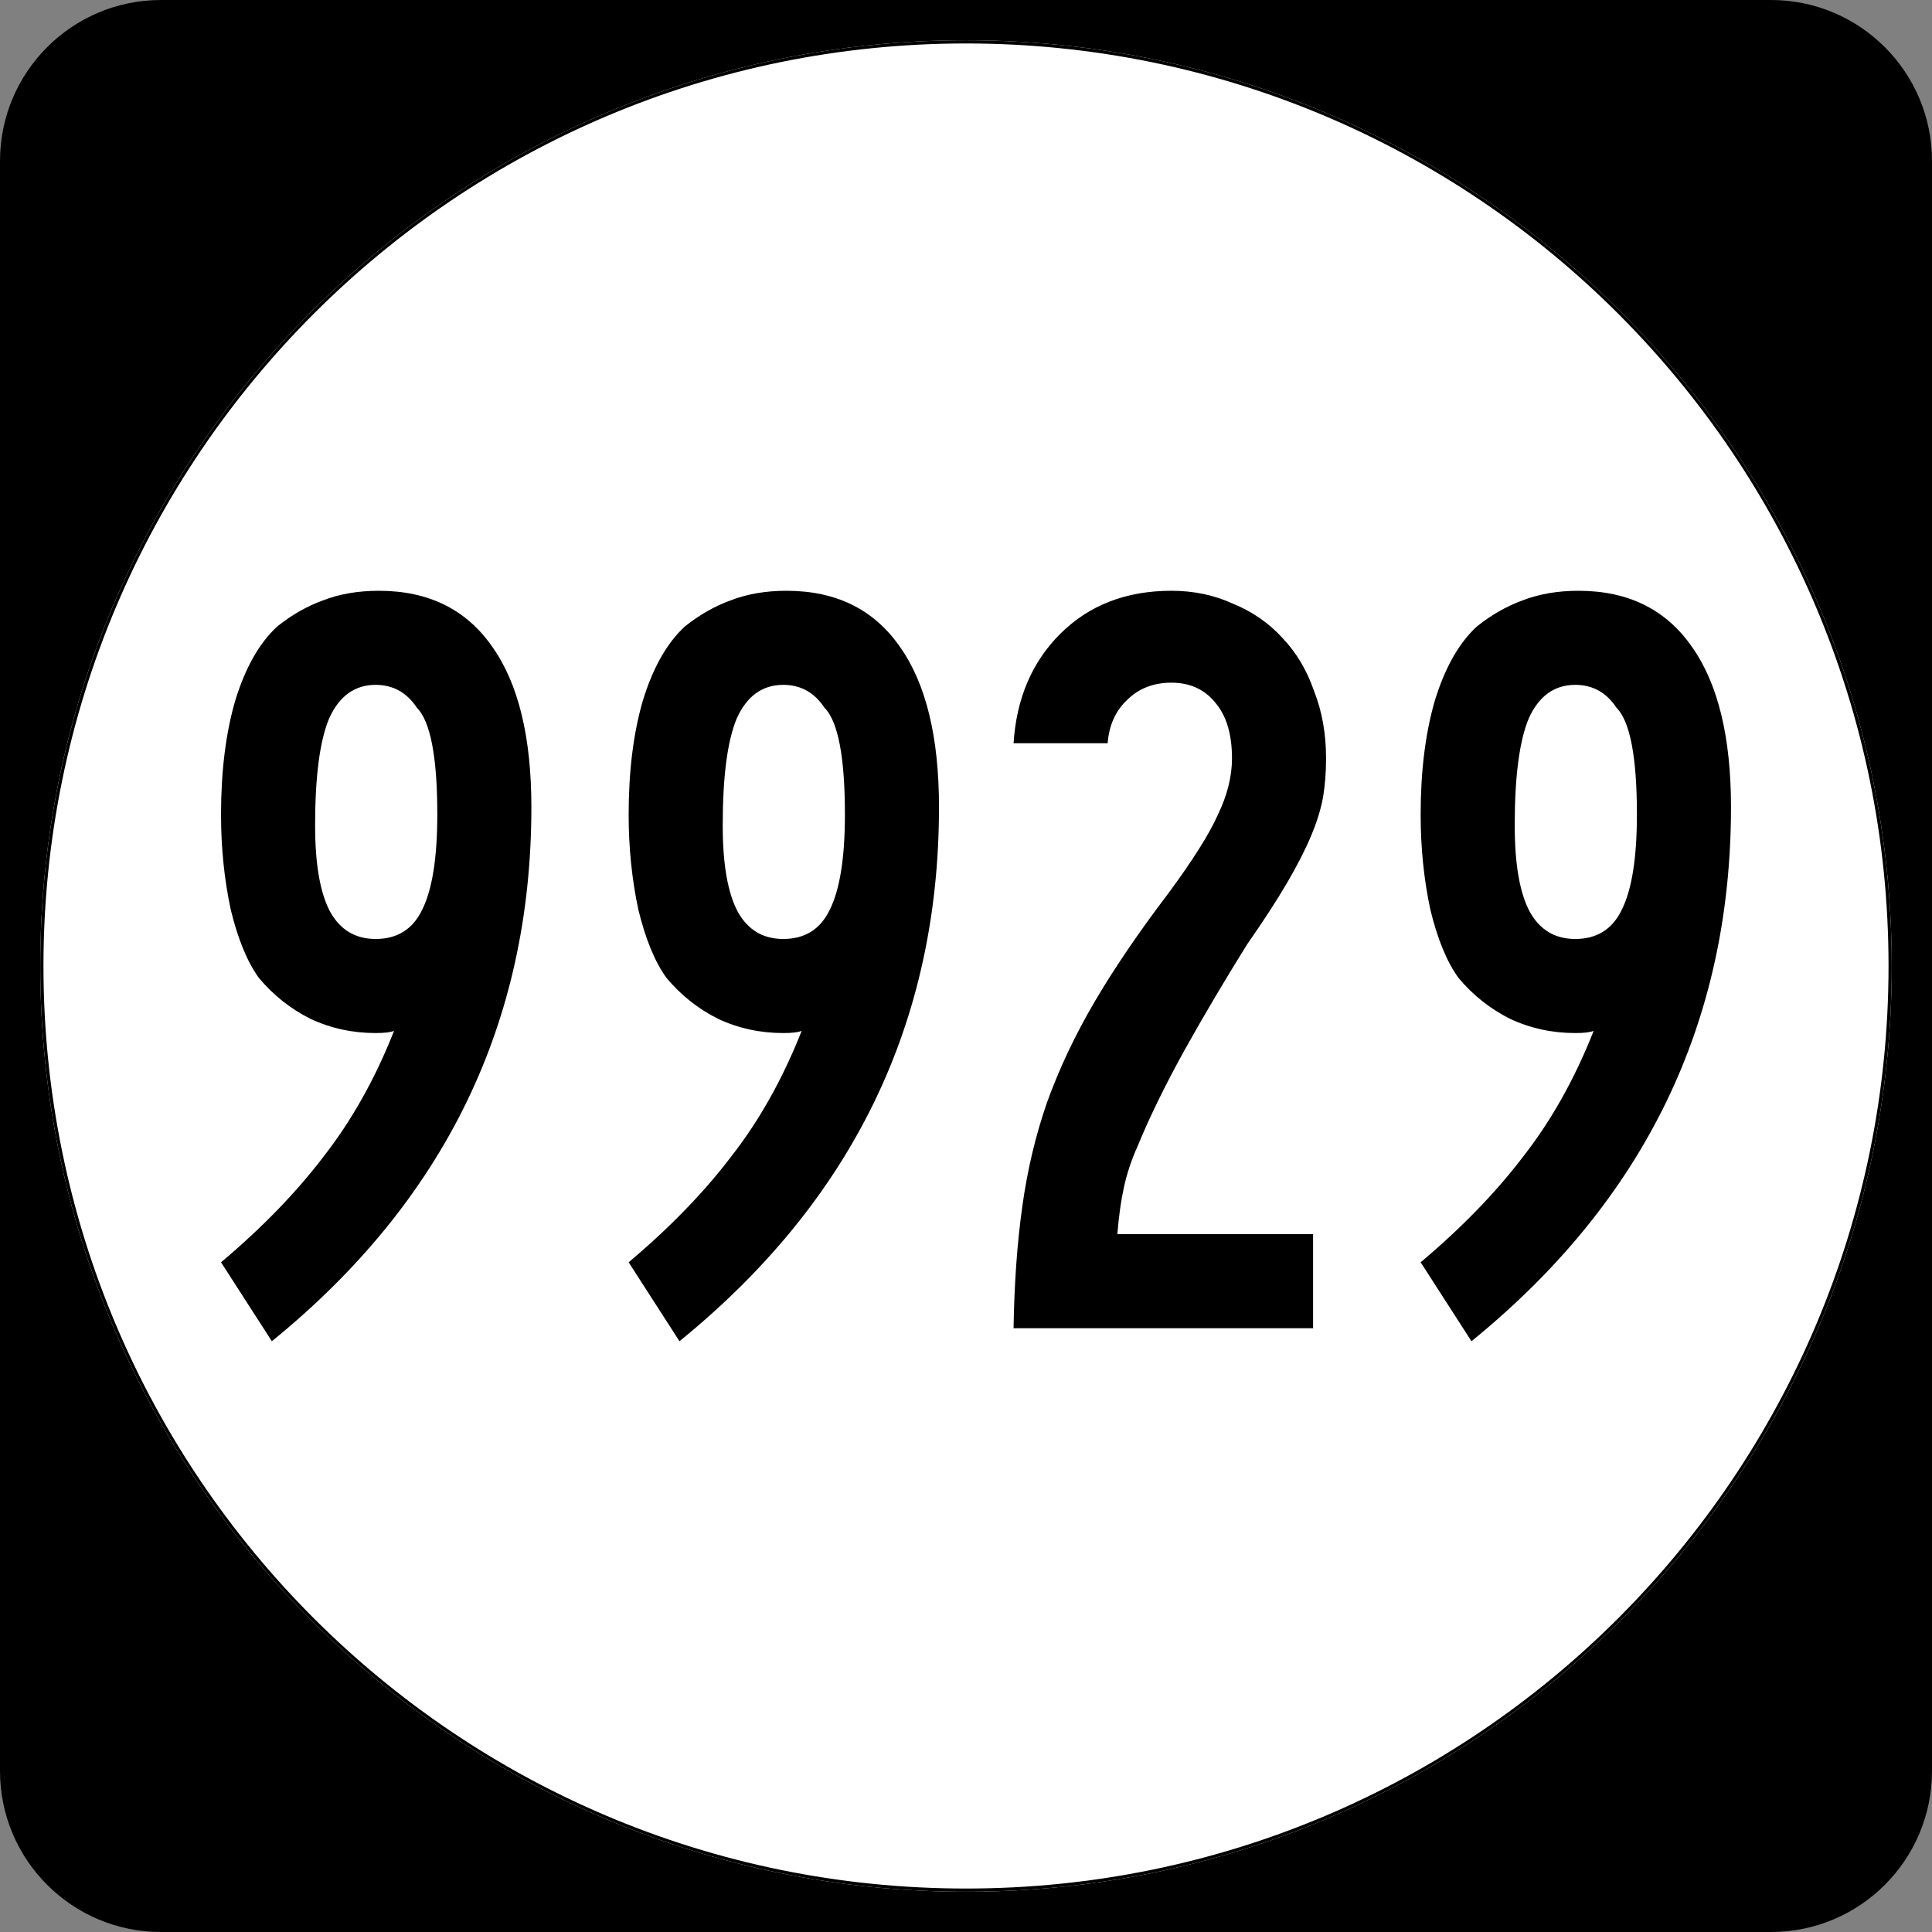
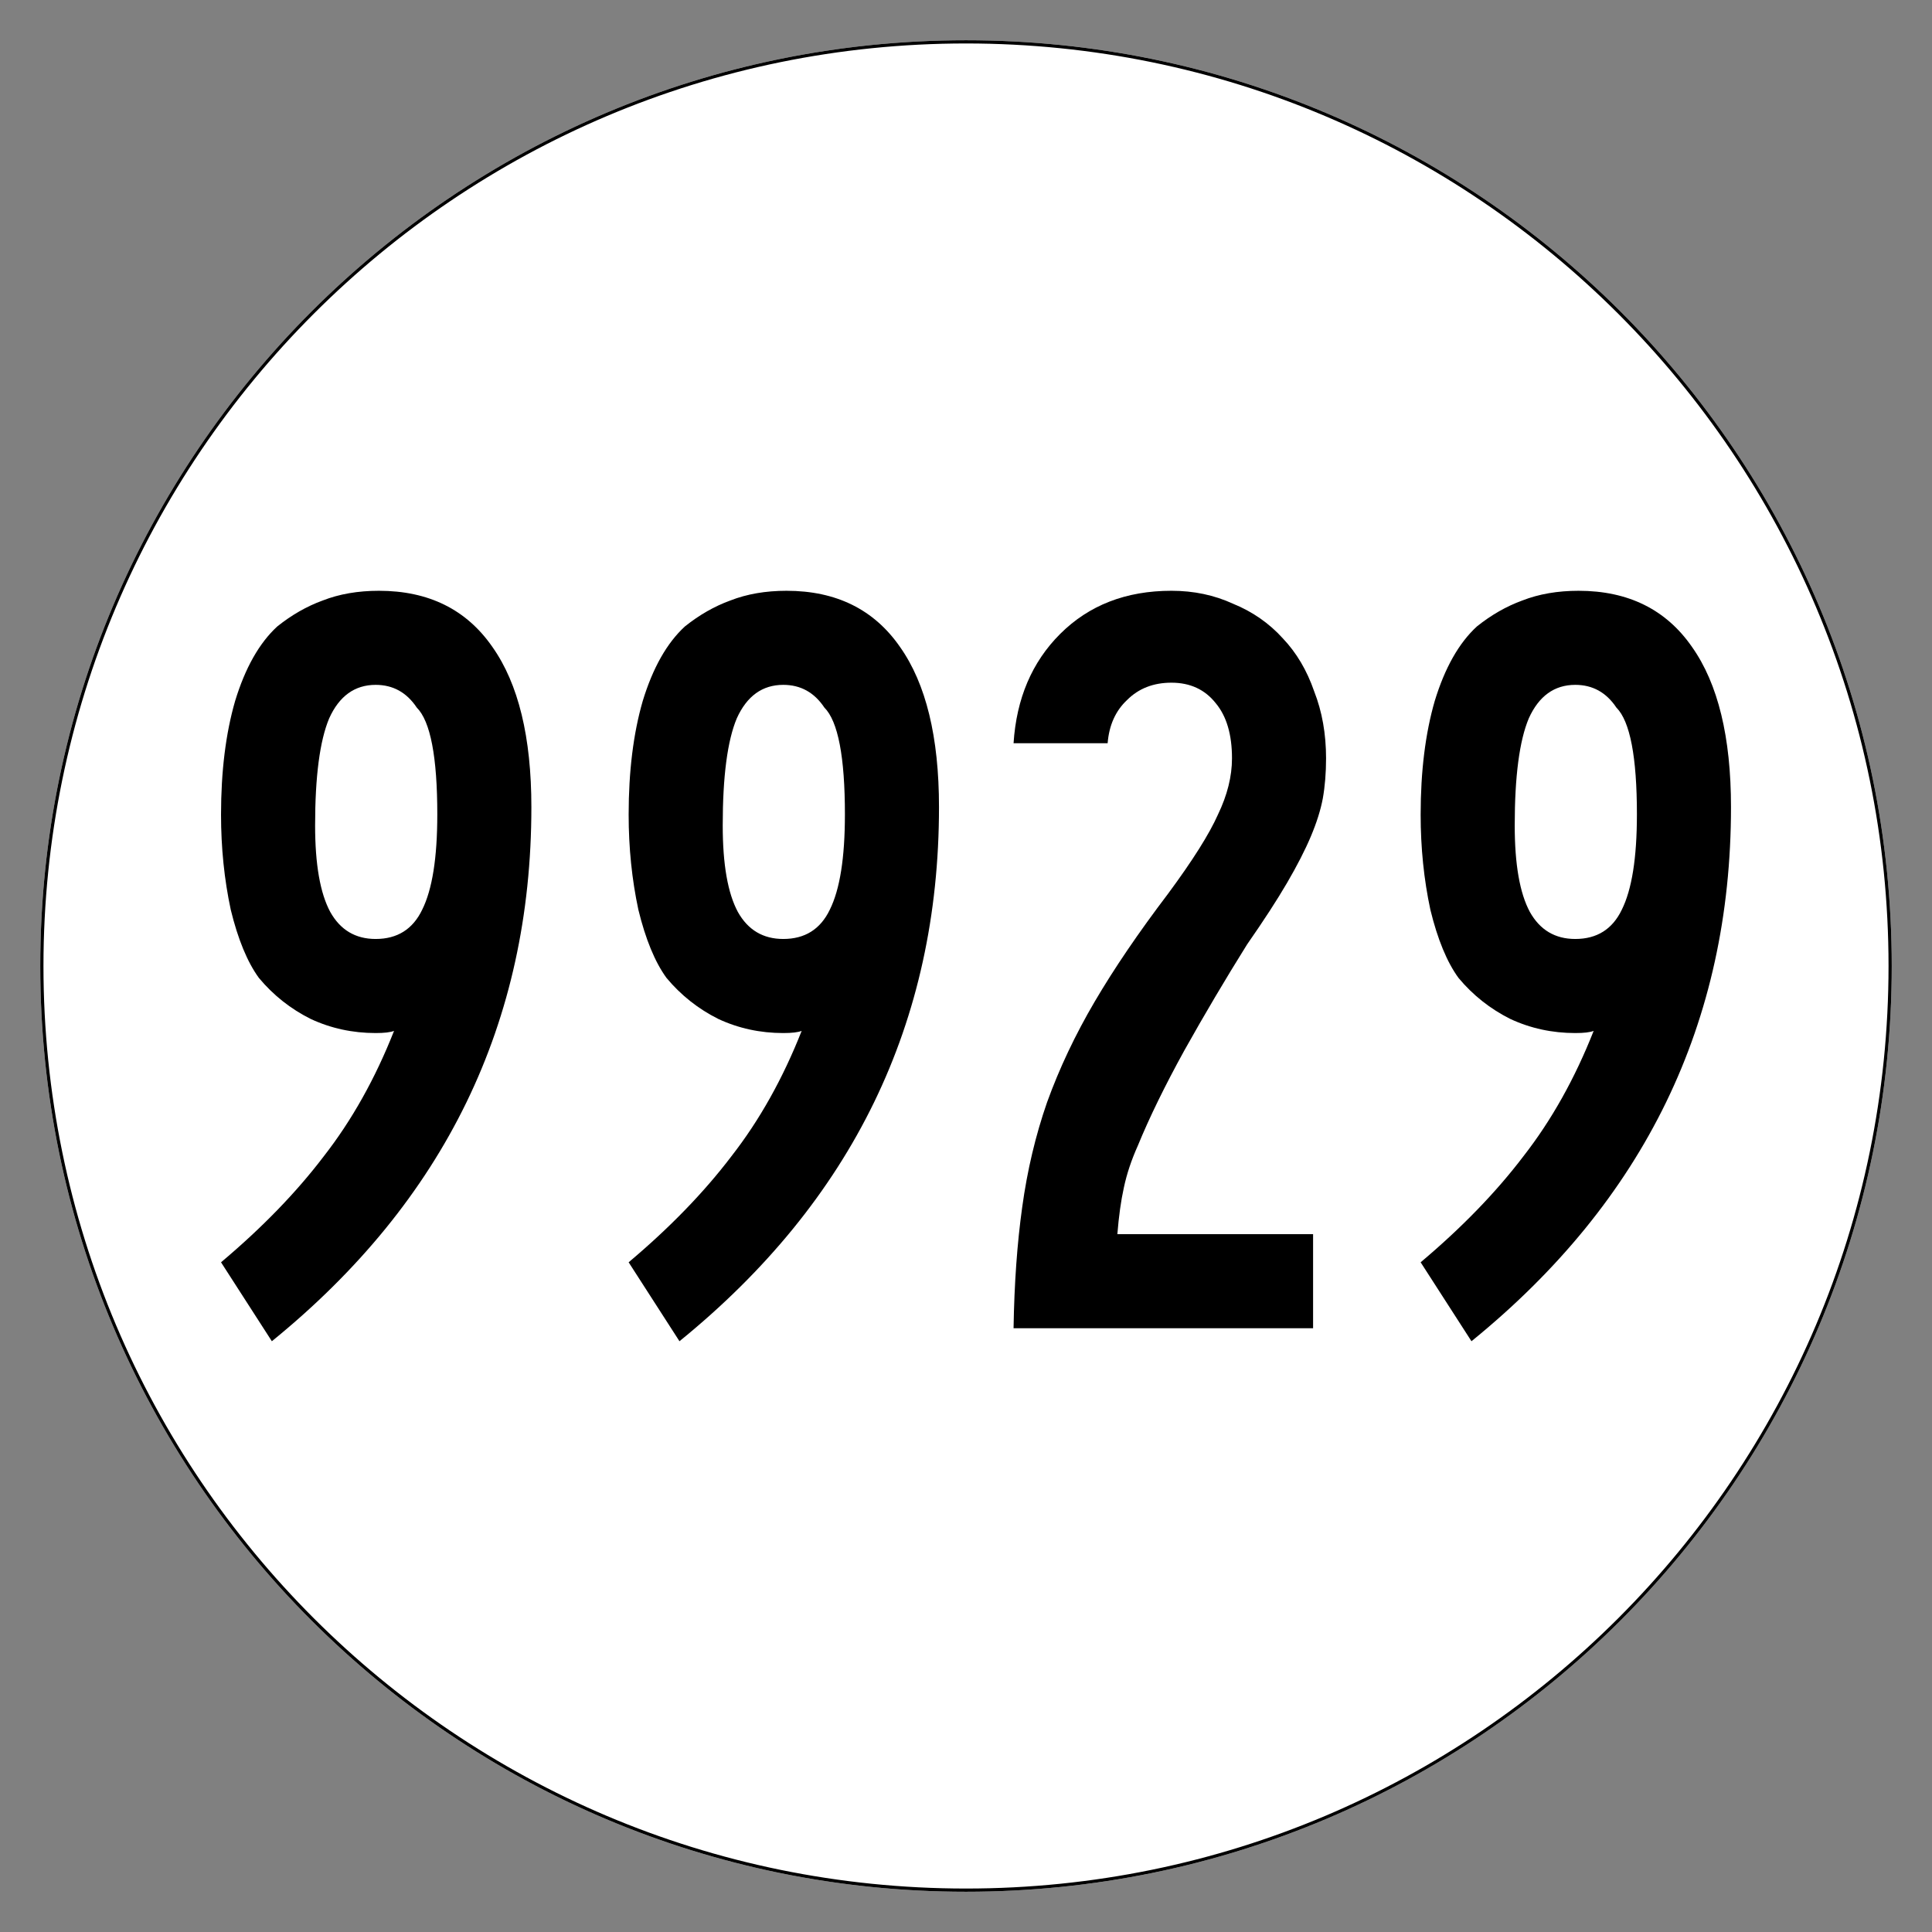
<svg xmlns="http://www.w3.org/2000/svg" id="svg2" height="600" width="600" version="1.0">
  <rect width="100%" height="100%" fill="#808080" stroke="none" />
  <defs id="defs4" />
  <g id="layer1">
-     <path id="path5" d="M 0,50 C 0,22.386 22.385,0 50,0 l 500,0 c 27.614,0 50,22.386 50,50 l 0,500 c 0,27.615 -22.386,50 -50,50 L 50,600 C 22.385,600 0,577.615 0,550 L 0,50 0,50 z" />
    <path id="path7" d="" />
    <path style="fill:#ffffff" id="circle11" d="m 587.5,300 c 0,158.7 -128.8,287.5 -287.5,287.5 -158.7,0 -287.5,-128.8 -287.5,-287.5 0,-158.7 128.8,-287.5 287.5,-287.5 158.7,0 287.5,128.8 287.5,287.5 z" />
    <path style="fill:#ffffff" id="path1446" d="" />
    <g id="text1327" style="font-style:normal;font-variant:normal;font-weight:normal;font-stretch:normal;font-size:335.821px;line-height:100%;font-family:'Roadgeek 2005 Series C';text-align:center;writing-mode:lr-tb;text-anchor:middle;stroke-width:1" aria-label="9929">
-       <path id="path4360" style="font-family:'Roadgeek 2005 Series B';-inkscape-font-specification:'Roadgeek 2005 Series B';stroke-width:1" d="m 165.024,250.634 q 0,100.41 -80.597,165.896 L 68.643,392.015 q 19.142,-16.119 31.903,-32.91 13.097,-16.791 21.828,-38.955 -1.679,0.672 -5.709,0.672 -10.746,0 -20.149,-4.366 -9.403,-4.701 -16.119,-12.761 -5.373,-7.388 -8.731,-21.157 -3.022,-14.104 -3.022,-29.552 0,-20.149 4.366,-35.261 4.701,-15.448 13.097,-23.172 6.716,-5.373 14.104,-8.06 7.724,-3.022 17.463,-3.022 23.172,0 35.261,17.463 12.09,17.127 12.09,49.701 z m -29.216,2.351 q 0,-26.866 -6.381,-33.246 -4.702,-7.052 -12.761,-7.052 -9.739,0 -14.44,10.41 -4.366,10.41 -4.366,33.246 0,18.134 4.701,26.866 4.702,8.396 14.104,8.396 10.075,0 14.44,-9.067 4.701,-9.403 4.701,-29.552 z" />
+       <path id="path4360" style="font-family:'Roadgeek 2005 Series B';-inkscape-font-specification:'Roadgeek 2005 Series B';stroke-width:1" d="m 165.024,250.634 q 0,100.41 -80.597,165.896 L 68.643,392.015 q 19.142,-16.119 31.903,-32.91 13.097,-16.791 21.828,-38.955 -1.679,0.672 -5.709,0.672 -10.746,0 -20.149,-4.366 -9.403,-4.701 -16.119,-12.761 -5.373,-7.388 -8.731,-21.157 -3.022,-14.104 -3.022,-29.552 0,-20.149 4.366,-35.261 4.701,-15.448 13.097,-23.172 6.716,-5.373 14.104,-8.06 7.724,-3.022 17.463,-3.022 23.172,0 35.261,17.463 12.09,17.127 12.09,49.701 m -29.216,2.351 q 0,-26.866 -6.381,-33.246 -4.702,-7.052 -12.761,-7.052 -9.739,0 -14.44,10.41 -4.366,10.41 -4.366,33.246 0,18.134 4.701,26.866 4.702,8.396 14.104,8.396 10.075,0 14.44,-9.067 4.701,-9.403 4.701,-29.552 z" />
      <path id="path4362" style="font-family:'Roadgeek 2005 Series B';-inkscape-font-specification:'Roadgeek 2005 Series B';stroke-width:1" d="m 291.612,250.634 q 0,100.41 -80.597,165.896 l -15.784,-24.515 q 19.142,-16.119 31.903,-32.91 13.097,-16.791 21.828,-38.955 -1.679,0.672 -5.709,0.672 -10.746,0 -20.149,-4.366 -9.403,-4.701 -16.119,-12.761 -5.373,-7.388 -8.731,-21.157 -3.022,-14.104 -3.022,-29.552 0,-20.149 4.366,-35.261 4.702,-15.448 13.097,-23.172 6.716,-5.373 14.104,-8.06 7.724,-3.022 17.463,-3.022 23.172,0 35.261,17.463 12.09,17.127 12.09,49.701 z m -29.216,2.351 q 0,-26.866 -6.381,-33.246 -4.701,-7.052 -12.761,-7.052 -9.739,0 -14.44,10.41 -4.366,10.41 -4.366,33.246 0,18.134 4.701,26.866 4.701,8.396 14.104,8.396 10.075,0 14.44,-9.067 4.701,-9.403 4.701,-29.552 z" />
      <path id="path4364" style="font-family:'Roadgeek 2005 Series B';-inkscape-font-specification:'Roadgeek 2005 Series B';stroke-width:1" d="m 411.82,235.522 q 0,6.716 -1.007,12.425 -1.007,5.373 -3.694,11.754 -2.687,6.381 -7.388,14.44 -4.702,8.06 -12.425,19.142 -10.075,16.119 -19.478,32.91 -9.067,16.455 -14.44,29.552 -3.022,6.716 -4.366,13.097 -1.343,6.045 -2.015,14.44 h 60.784 V 412.5 h -93.022 q 0.336,-20.821 2.687,-37.612 2.351,-17.127 7.724,-32.575 5.709,-15.784 14.776,-31.231 9.067,-15.448 22.836,-33.582 11.418,-15.448 15.448,-24.515 4.366,-9.067 4.366,-17.463 0,-11.082 -5.037,-17.127 -5.037,-6.381 -13.769,-6.381 -8.396,0 -13.769,5.373 -5.373,5.037 -6.045,13.433 h -29.216 q 1.343,-20.821 14.44,-33.918 13.433,-13.433 34.59,-13.433 10.41,0 19.142,4.03 9.067,3.694 15.448,10.746 6.381,6.716 9.739,16.455 3.694,9.403 3.694,20.821 z" />
      <path id="path4366" style="font-family:'Roadgeek 2005 Series B';-inkscape-font-specification:'Roadgeek 2005 Series B';stroke-width:1" d="m 537.575,250.634 q 0,100.41 -80.597,165.896 l -15.784,-24.515 q 19.142,-16.119 31.903,-32.91 13.097,-16.791 21.828,-38.955 -1.679,0.672 -5.709,0.672 -10.746,0 -20.149,-4.366 -9.403,-4.701 -16.119,-12.761 -5.373,-7.388 -8.731,-21.157 -3.022,-14.104 -3.022,-29.552 0,-20.149 4.366,-35.261 4.701,-15.448 13.097,-23.172 6.716,-5.373 14.104,-8.06 7.724,-3.022 17.463,-3.022 23.172,0 35.261,17.463 12.09,17.127 12.09,49.701 z m -29.216,2.351 q 0,-26.866 -6.381,-33.246 -4.702,-7.052 -12.761,-7.052 -9.739,0 -14.44,10.41 -4.366,10.41 -4.366,33.246 0,18.134 4.701,26.866 4.702,8.396 14.104,8.396 10.075,0 14.44,-9.067 4.701,-9.403 4.701,-29.552 z" />
    </g>
    <path style="fill:none;stroke:#000000;stroke-width:0.998;stroke-miterlimit:4;stroke-opacity:1" id="circle1313" d="m 587.001,300 c 0,158.424 -128.576,287.001 -287.001,287.001 -158.424,0 -287.001,-128.576 -287.001,-287.001 0,-158.424 128.576,-287.001 287.001,-287.001 158.424,0 287.001,128.576 287.001,287.001 z" />
    <path style="fill:none;stroke:#000000;stroke-width:0.998;stroke-miterlimit:4;stroke-opacity:1;stroke-dasharray:none" id="path1315" d="" />
  </g>
</svg>